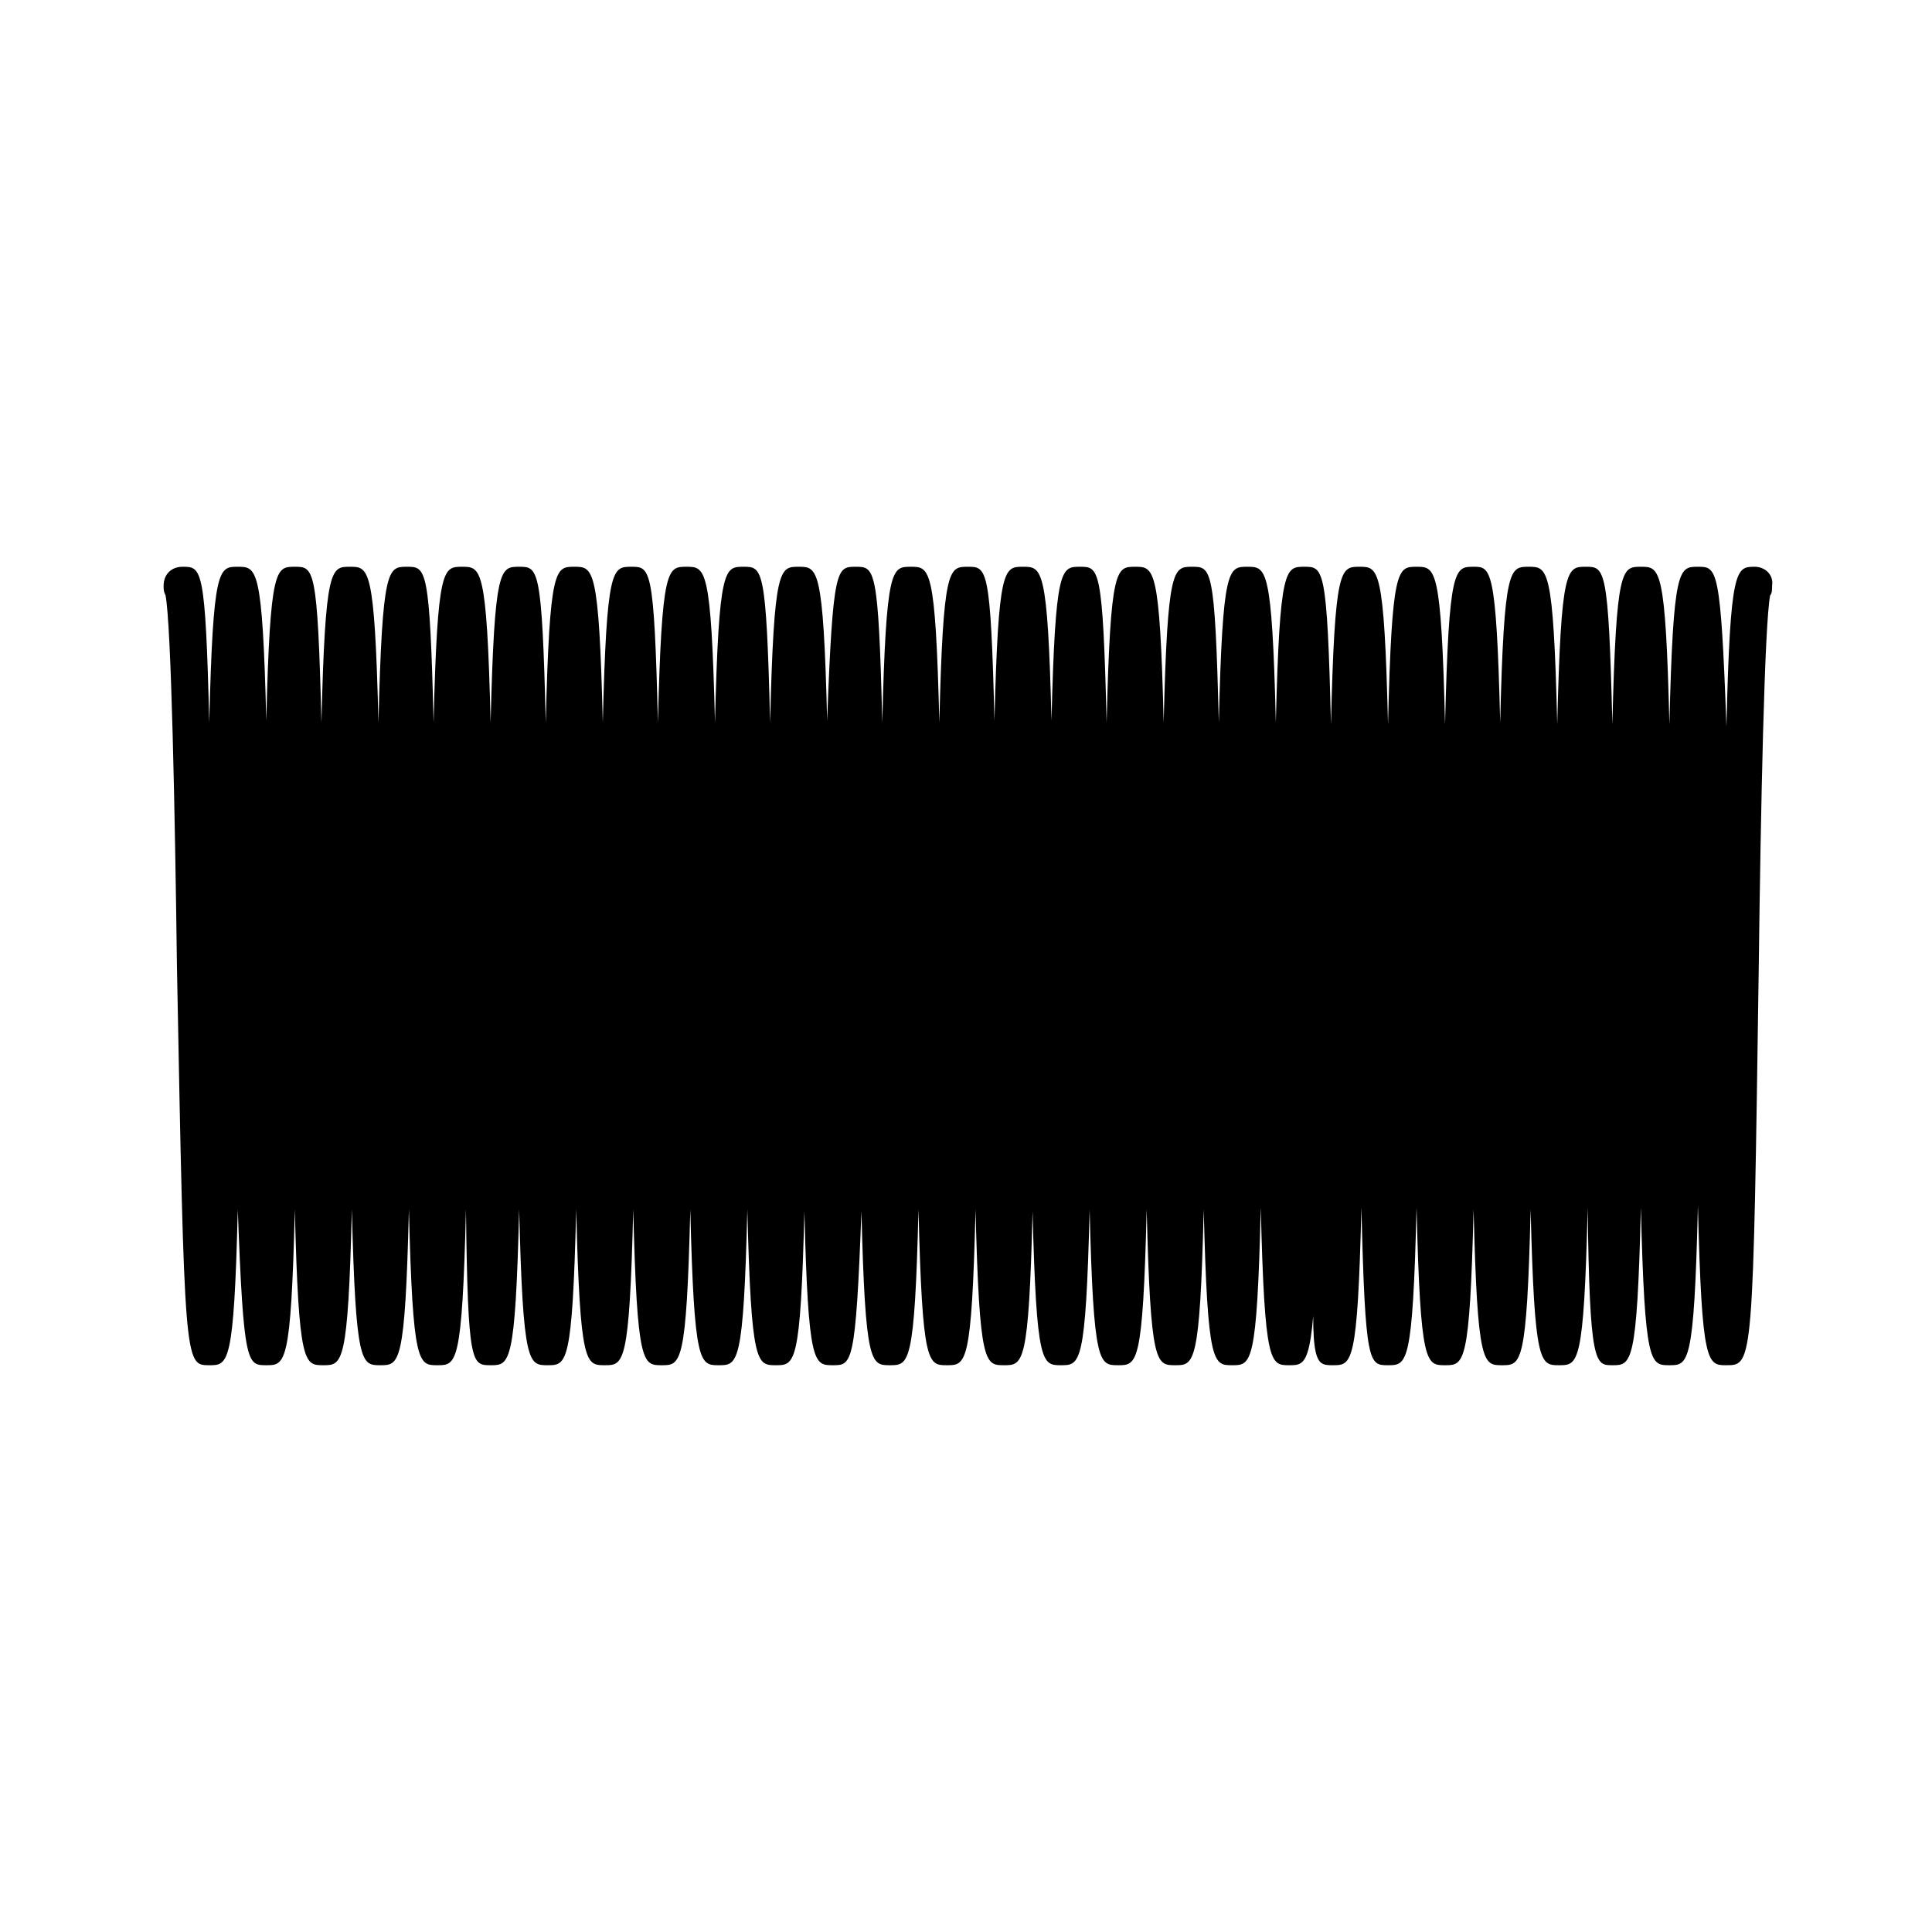
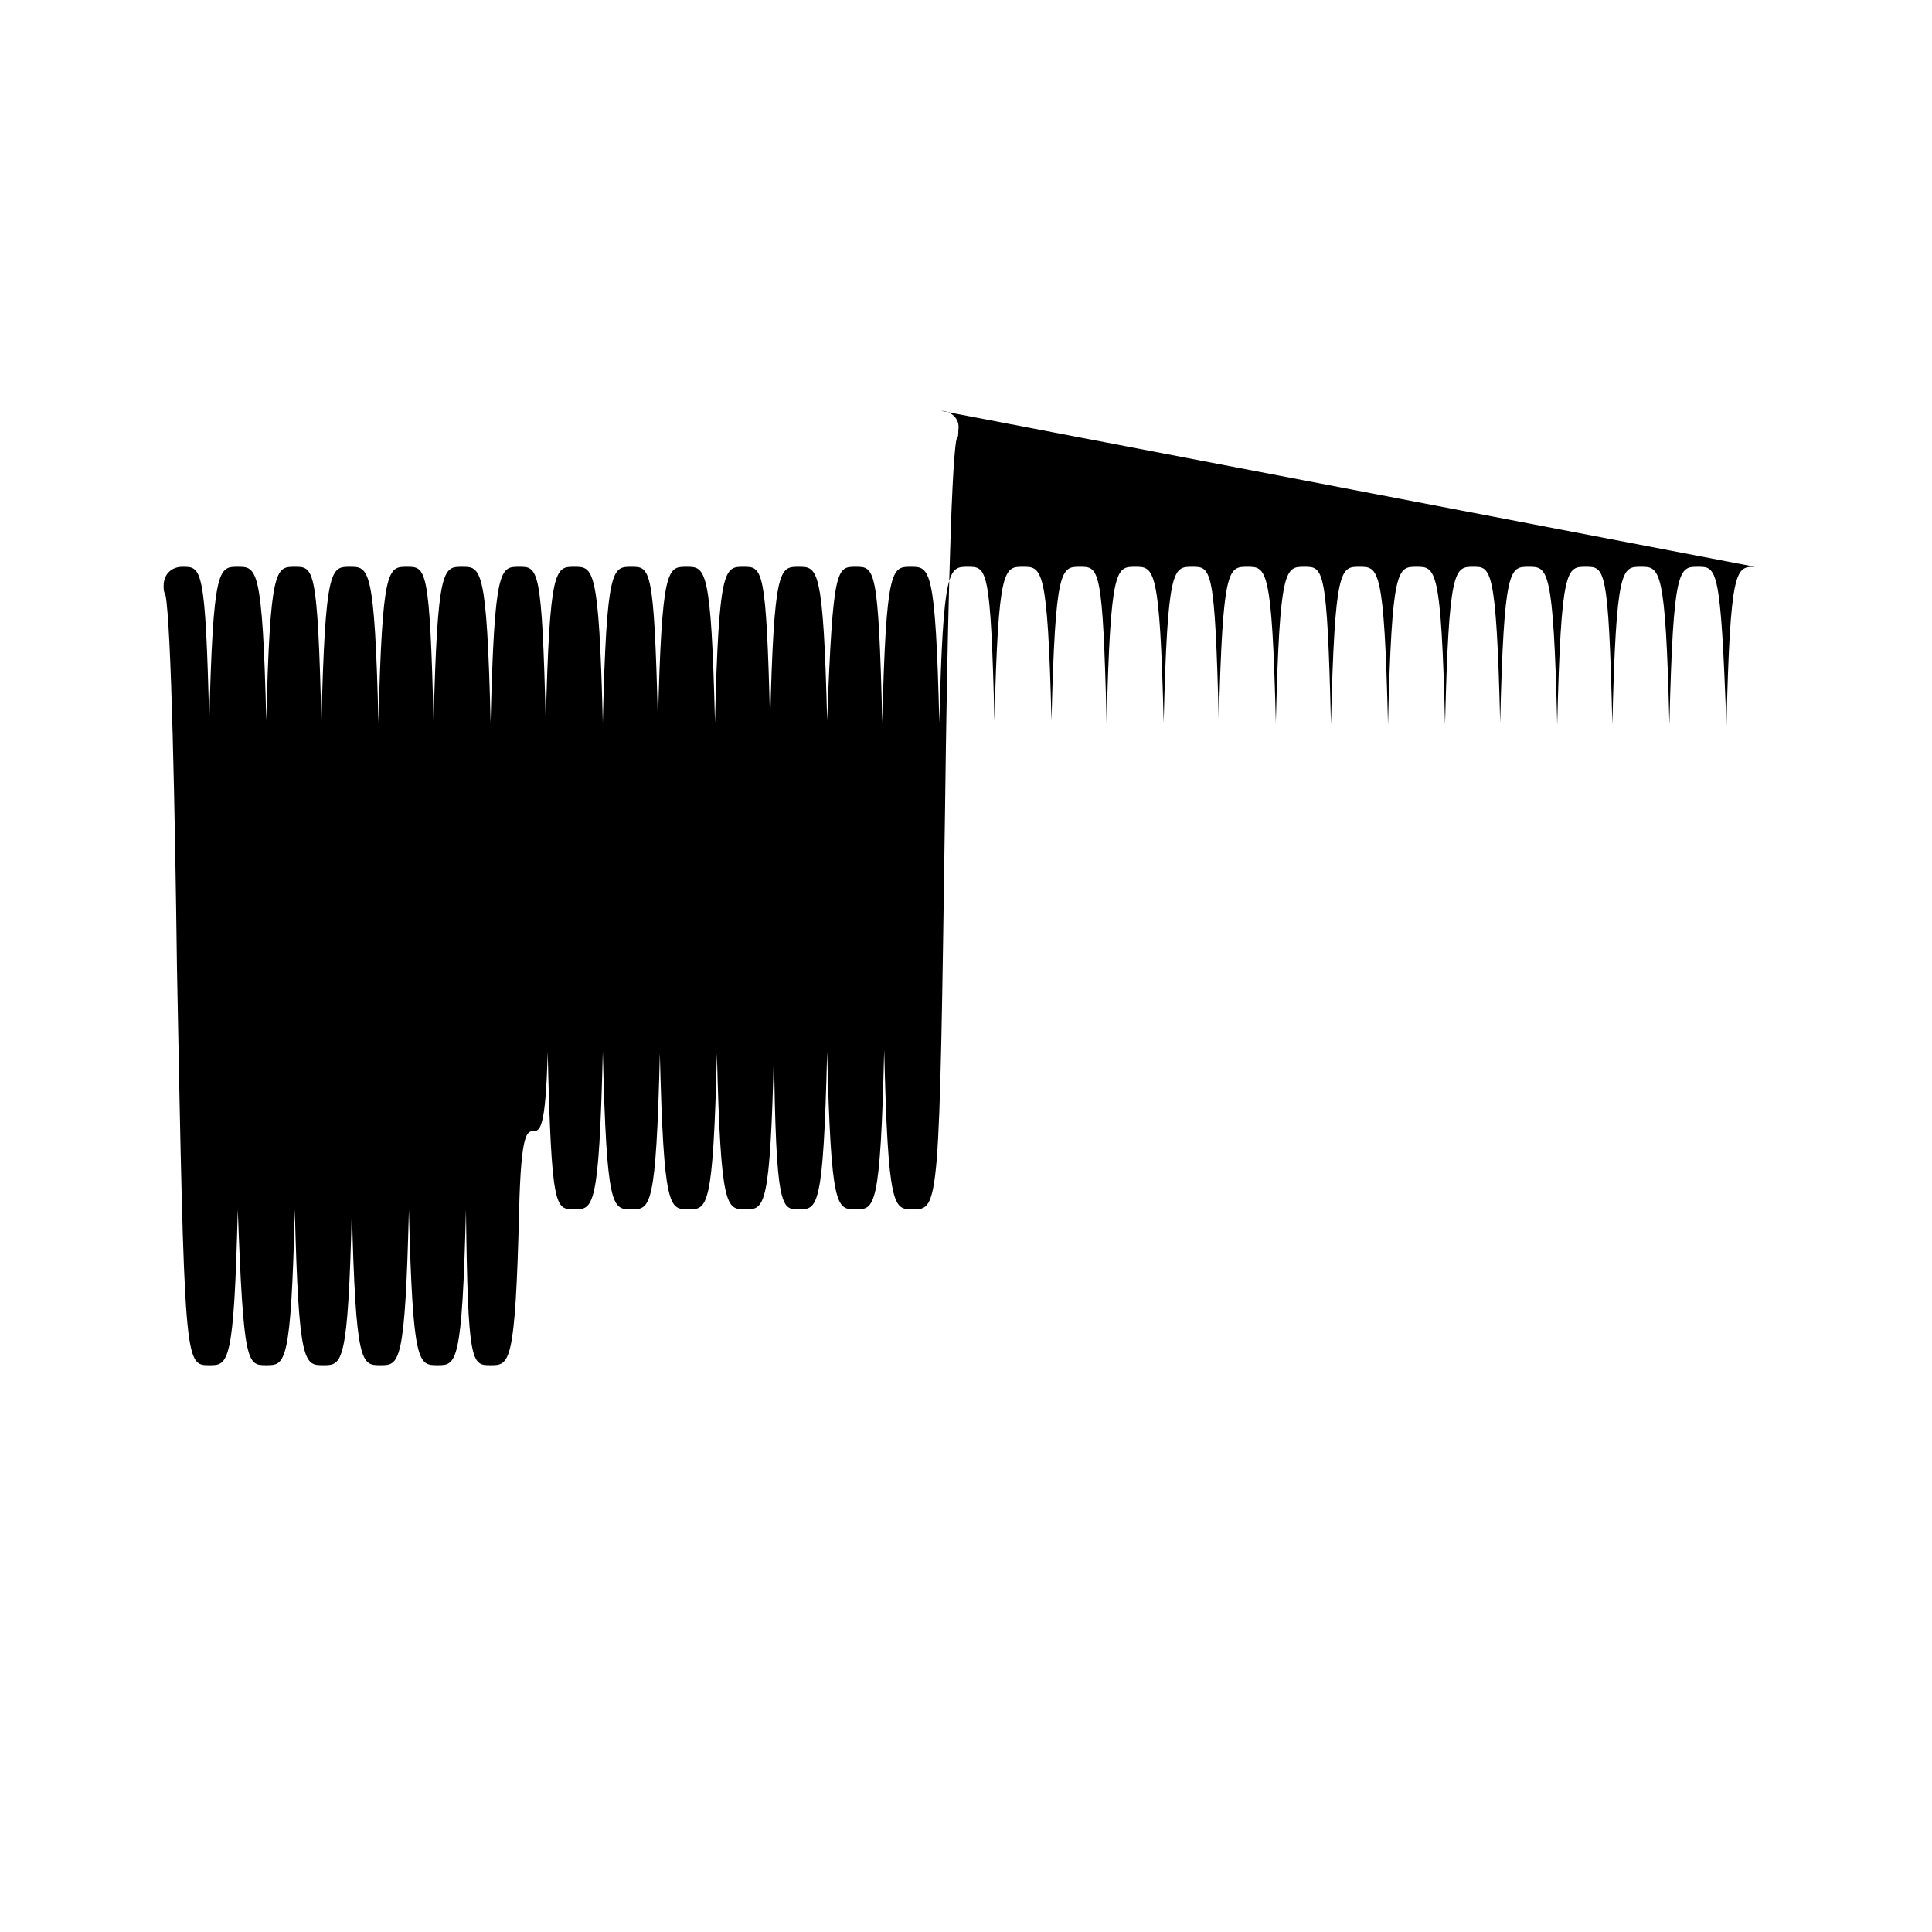
<svg xmlns="http://www.w3.org/2000/svg" fill="#000000" width="800px" height="800px" version="1.1" viewBox="144 144 512 512">
-   <path d="m609.08 294.2c-5.039 0-6.551 0-7.559 42.32-1.508-42.32-2.516-42.32-7.555-42.32-5.039 0-6.551 0-7.559 41.816-1.004-41.816-2.516-41.816-7.555-41.816-5.039 0-6.551 0-7.559 41.816-1.008-41.816-2.016-41.816-7.051-41.816-5.039 0-6.551 0-7.559 41.816-1.008-41.816-2.519-41.816-7.559-41.816s-6.551 0-7.559 41.312c-1.004-41.312-2.516-41.312-7.051-41.312-5.039 0-6.551 0-7.559 41.816-1.008-41.816-2.516-41.816-7.555-41.816-5.039 0-6.551 0-7.559 41.816-1.008-41.816-2.519-41.816-7.559-41.816-5.039 0-6.551 0-7.559 41.816-1.004-41.816-2.012-41.816-7.051-41.816-5.039 0-6.551 0-7.559 41.312-1.004-41.312-2.516-41.312-7.555-41.312s-6.551 0-7.559 41.312c-1.008-41.312-2.016-41.312-7.051-41.312-5.039 0-6.551 0-7.559 41.312-1.008-41.312-2.519-41.312-7.559-41.312-5.039 0-6.551 0-7.559 41.312-1.004-41.312-2.012-41.312-7.051-41.312-5.039 0-6.551 0-7.559 40.809-1.004-40.809-2.516-40.809-7.555-40.809-5.039 0-6.551 0-7.559 40.809-1.008-40.809-2.016-40.809-7.051-40.809-5.039 0-6.551 0-7.559 41.312-1.008-41.312-2.519-41.312-7.559-41.312-5.039 0-6.551 0-7.559 41.312-1.004-41.312-2.012-41.312-7.051-41.312-5.039 0-6.047 0-7.559 40.809-1.008-40.809-2.516-40.809-7.555-40.809-5.039 0-6.551 0-7.559 41.312-1.008-41.312-2.016-41.312-7.051-41.312-5.039 0-6.551 0-7.559 41.312-1.008-41.312-2.519-41.312-7.559-41.312s-6.551 0-7.559 41.312c-1.004-41.312-2.012-41.312-7.051-41.312s-6.551 0-7.559 41.312c-1.008-41.312-2.519-41.312-7.555-41.312-5.039 0-6.551 0-7.559 41.312-1.008-41.312-2.016-41.312-7.055-41.312-5.039 0-6.551 0-7.559 41.312-1.004-41.312-2.516-41.312-7.555-41.312-5.039 0-6.551 0-7.559 41.312-1.004-41.312-2.012-41.312-7.051-41.312-5.039 0-6.551 0-7.559 41.312-1.008-41.312-2.519-41.312-7.555-41.312-5.039 0-6.551 0-7.559 41.312-1.008-41.312-2.016-41.312-7.055-41.312-5.039 0-6.551 0-7.559 40.809-1.004-40.809-2.516-40.809-7.555-40.809-5.039 0-6.551 0-7.559 41.312-1.004-41.312-2.012-41.312-7.051-41.312-3.023 0-5.039 2.016-5.039 5.039 0 1.008 0 1.512 0.504 2.519 1.512 7.555 2.519 57.938 3.023 98.242 2.016 105.8 2.016 105.8 8.566 105.8 5.039 0 6.551 0 7.559-41.312 1.508 41.309 2.516 41.309 7.555 41.309 5.039 0 6.551 0 7.559-41.312 1.008 41.312 2.519 41.312 7.559 41.312 5.039 0 6.551 0 7.559-41.312 1.008 41.312 2.519 41.312 7.559 41.312 5.039 0 6.551 0 7.559-41.312 1.008 41.312 2.519 41.312 7.559 41.312 5.039 0 6.551 0 7.559-41.312 0.492 41.312 1.5 41.312 6.539 41.312s6.551 0 7.559-41.312c1.004 41.312 2.516 41.312 7.555 41.312 5.039 0 6.551 0 7.559-41.312 1.008 41.312 2.519 41.312 7.559 41.312 5.039 0 6.551 0 7.559-41.312 1.008 41.312 2.519 41.312 7.559 41.312 5.039 0 6.551 0 7.559-41.312 1.008 41.312 2.519 41.312 7.559 41.312 5.039 0 6.551 0 7.559-41.312 1.008 41.312 2.519 41.312 7.559 41.312 5.039 0 6.551 0 7.559-40.809 1.008 40.809 2.519 40.809 7.559 40.809 5.039 0 6.047 0 7.559-40.809 1.008 40.809 2.519 40.809 7.559 40.809 5.039 0 6.551 0 7.559-41.312 1.008 41.312 2.519 41.312 7.559 41.312 5.039 0 6.551 0 7.559-41.312 1.008 41.312 2.519 41.312 7.559 41.312 5.039 0 6.551 0 7.559-40.809 1.008 40.809 2.519 40.809 7.559 40.809 5.039 0 6.551 0 7.559-41.312 1.008 41.312 2.519 41.312 7.559 41.312 5.039 0 6.551 0 7.559-41.312 1.008 41.312 2.519 41.312 7.559 41.312 5.039 0 6.551 0 7.559-41.312 1.008 41.312 2.519 41.312 7.559 41.312 5.039 0 6.551 0 7.559-41.816 1.008 41.816 2.519 41.816 7.559 41.816 5.039 0 6.551 0 7.559-41.312-2.559 41.312-1.047 41.312 3.992 41.312s6.551 0 7.559-41.816c1.004 41.816 2.012 41.816 7.051 41.816s6.551 0 7.559-41.816c1.008 41.816 2.519 41.816 7.559 41.816 5.039 0 6.551 0 7.559-41.312 1.008 41.312 2.519 41.312 7.559 41.312s6.551 0 7.559-41.312c1.008 41.312 2.519 41.312 7.559 41.312 5.039 0 6.551 0 7.559-41.816 0.492 41.816 2.004 41.816 6.539 41.816 5.039 0 6.551 0 7.559-41.816 1.008 41.816 2.519 41.816 7.555 41.816 5.039 0 6.551 0 7.559-42.32 1.008 42.32 2.519 42.32 7.559 42.32 7.055 0 7.055 0 8.566-105.8 0.504-40.809 1.512-90.688 3.023-98.242 0.504-0.504 0.504-1.512 0.504-2.519 0.5-3.019-2.019-5.035-4.539-5.035z" />
+   <path d="m609.08 294.2c-5.039 0-6.551 0-7.559 42.32-1.508-42.32-2.516-42.32-7.555-42.32-5.039 0-6.551 0-7.559 41.816-1.004-41.816-2.516-41.816-7.555-41.816-5.039 0-6.551 0-7.559 41.816-1.008-41.816-2.016-41.816-7.051-41.816-5.039 0-6.551 0-7.559 41.816-1.008-41.816-2.519-41.816-7.559-41.816s-6.551 0-7.559 41.312c-1.004-41.312-2.516-41.312-7.051-41.312-5.039 0-6.551 0-7.559 41.816-1.008-41.816-2.516-41.816-7.555-41.816-5.039 0-6.551 0-7.559 41.816-1.008-41.816-2.519-41.816-7.559-41.816-5.039 0-6.551 0-7.559 41.816-1.004-41.816-2.012-41.816-7.051-41.816-5.039 0-6.551 0-7.559 41.312-1.004-41.312-2.516-41.312-7.555-41.312s-6.551 0-7.559 41.312c-1.008-41.312-2.016-41.312-7.051-41.312-5.039 0-6.551 0-7.559 41.312-1.008-41.312-2.519-41.312-7.559-41.312-5.039 0-6.551 0-7.559 41.312-1.004-41.312-2.012-41.312-7.051-41.312-5.039 0-6.551 0-7.559 40.809-1.004-40.809-2.516-40.809-7.555-40.809-5.039 0-6.551 0-7.559 40.809-1.008-40.809-2.016-40.809-7.051-40.809-5.039 0-6.551 0-7.559 41.312-1.008-41.312-2.519-41.312-7.559-41.312-5.039 0-6.551 0-7.559 41.312-1.004-41.312-2.012-41.312-7.051-41.312-5.039 0-6.047 0-7.559 40.809-1.008-40.809-2.516-40.809-7.555-40.809-5.039 0-6.551 0-7.559 41.312-1.008-41.312-2.016-41.312-7.051-41.312-5.039 0-6.551 0-7.559 41.312-1.008-41.312-2.519-41.312-7.559-41.312s-6.551 0-7.559 41.312c-1.004-41.312-2.012-41.312-7.051-41.312s-6.551 0-7.559 41.312c-1.008-41.312-2.519-41.312-7.555-41.312-5.039 0-6.551 0-7.559 41.312-1.008-41.312-2.016-41.312-7.055-41.312-5.039 0-6.551 0-7.559 41.312-1.004-41.312-2.516-41.312-7.555-41.312-5.039 0-6.551 0-7.559 41.312-1.004-41.312-2.012-41.312-7.051-41.312-5.039 0-6.551 0-7.559 41.312-1.008-41.312-2.519-41.312-7.555-41.312-5.039 0-6.551 0-7.559 41.312-1.008-41.312-2.016-41.312-7.055-41.312-5.039 0-6.551 0-7.559 40.809-1.004-40.809-2.516-40.809-7.555-40.809-5.039 0-6.551 0-7.559 41.312-1.004-41.312-2.012-41.312-7.051-41.312-3.023 0-5.039 2.016-5.039 5.039 0 1.008 0 1.512 0.504 2.519 1.512 7.555 2.519 57.938 3.023 98.242 2.016 105.8 2.016 105.8 8.566 105.8 5.039 0 6.551 0 7.559-41.312 1.508 41.309 2.516 41.309 7.555 41.309 5.039 0 6.551 0 7.559-41.312 1.008 41.312 2.519 41.312 7.559 41.312 5.039 0 6.551 0 7.559-41.312 1.008 41.312 2.519 41.312 7.559 41.312 5.039 0 6.551 0 7.559-41.312 1.008 41.312 2.519 41.312 7.559 41.312 5.039 0 6.551 0 7.559-41.312 0.492 41.312 1.5 41.312 6.539 41.312s6.551 0 7.559-41.312s6.551 0 7.559-41.816c1.004 41.816 2.012 41.816 7.051 41.816s6.551 0 7.559-41.816c1.008 41.816 2.519 41.816 7.559 41.816 5.039 0 6.551 0 7.559-41.312 1.008 41.312 2.519 41.312 7.559 41.312s6.551 0 7.559-41.312c1.008 41.312 2.519 41.312 7.559 41.312 5.039 0 6.551 0 7.559-41.816 0.492 41.816 2.004 41.816 6.539 41.816 5.039 0 6.551 0 7.559-41.816 1.008 41.816 2.519 41.816 7.555 41.816 5.039 0 6.551 0 7.559-42.32 1.008 42.32 2.519 42.32 7.559 42.32 7.055 0 7.055 0 8.566-105.8 0.504-40.809 1.512-90.688 3.023-98.242 0.504-0.504 0.504-1.512 0.504-2.519 0.5-3.019-2.019-5.035-4.539-5.035z" />
</svg>